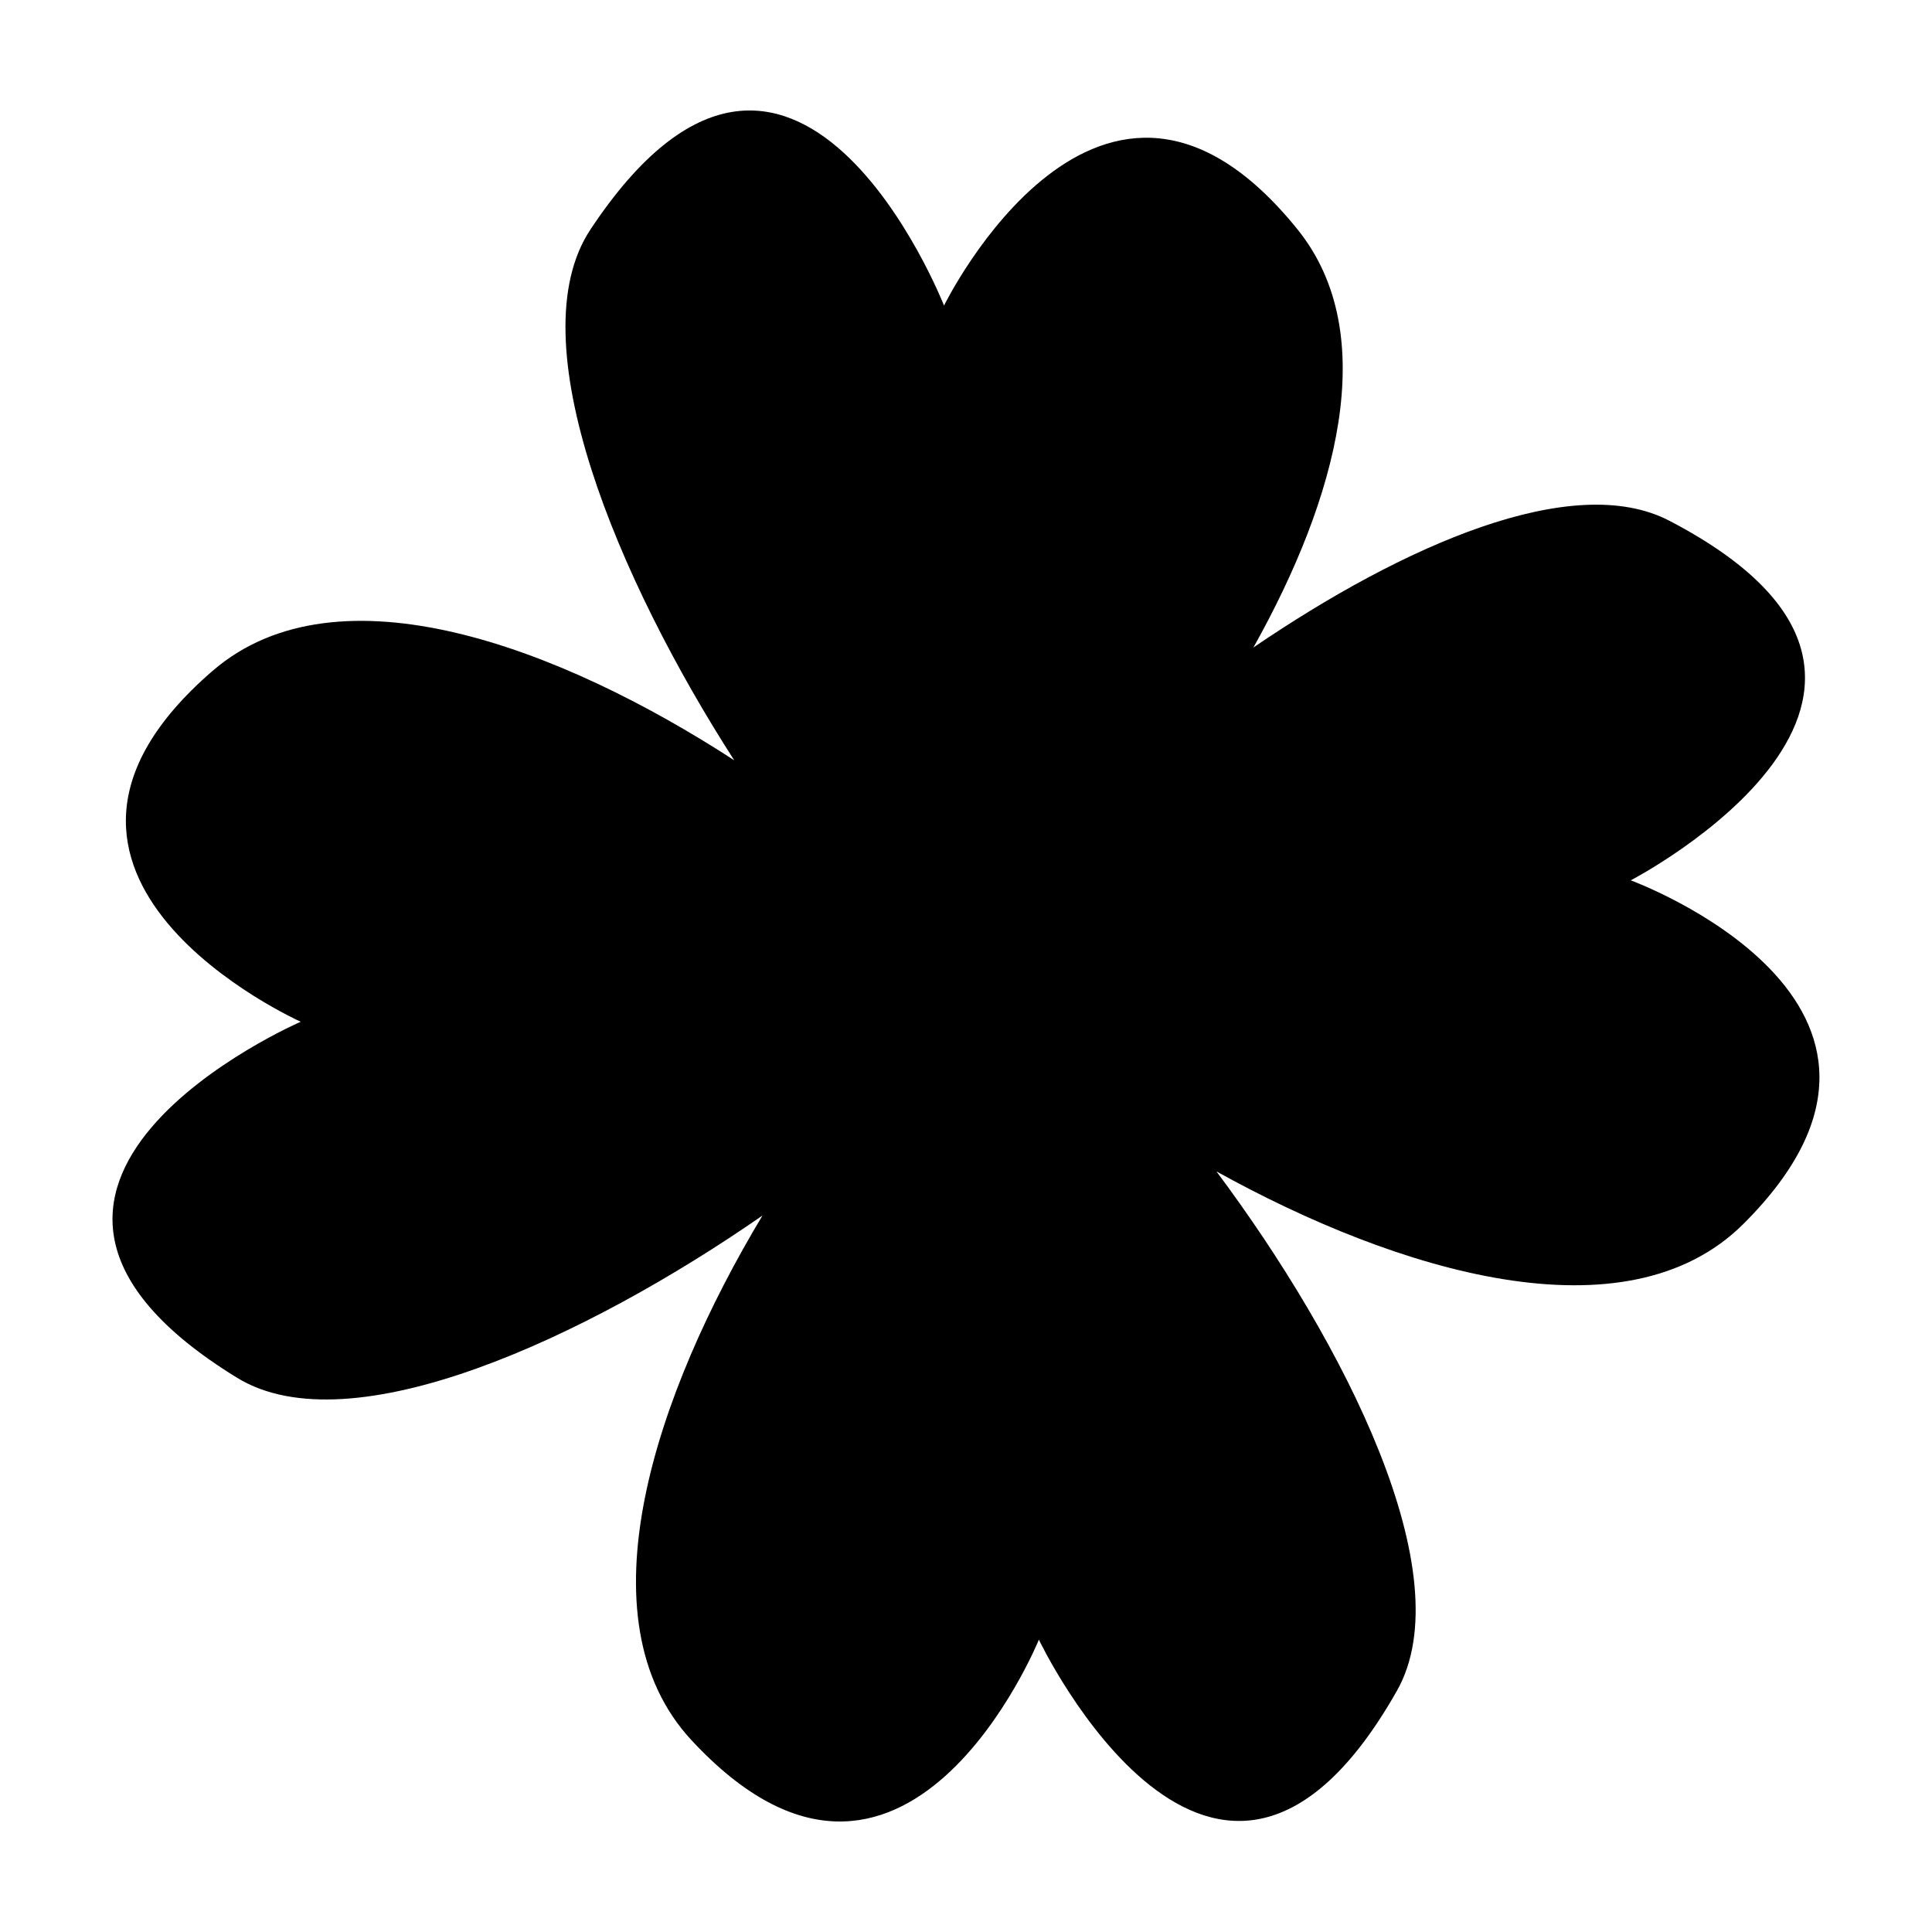
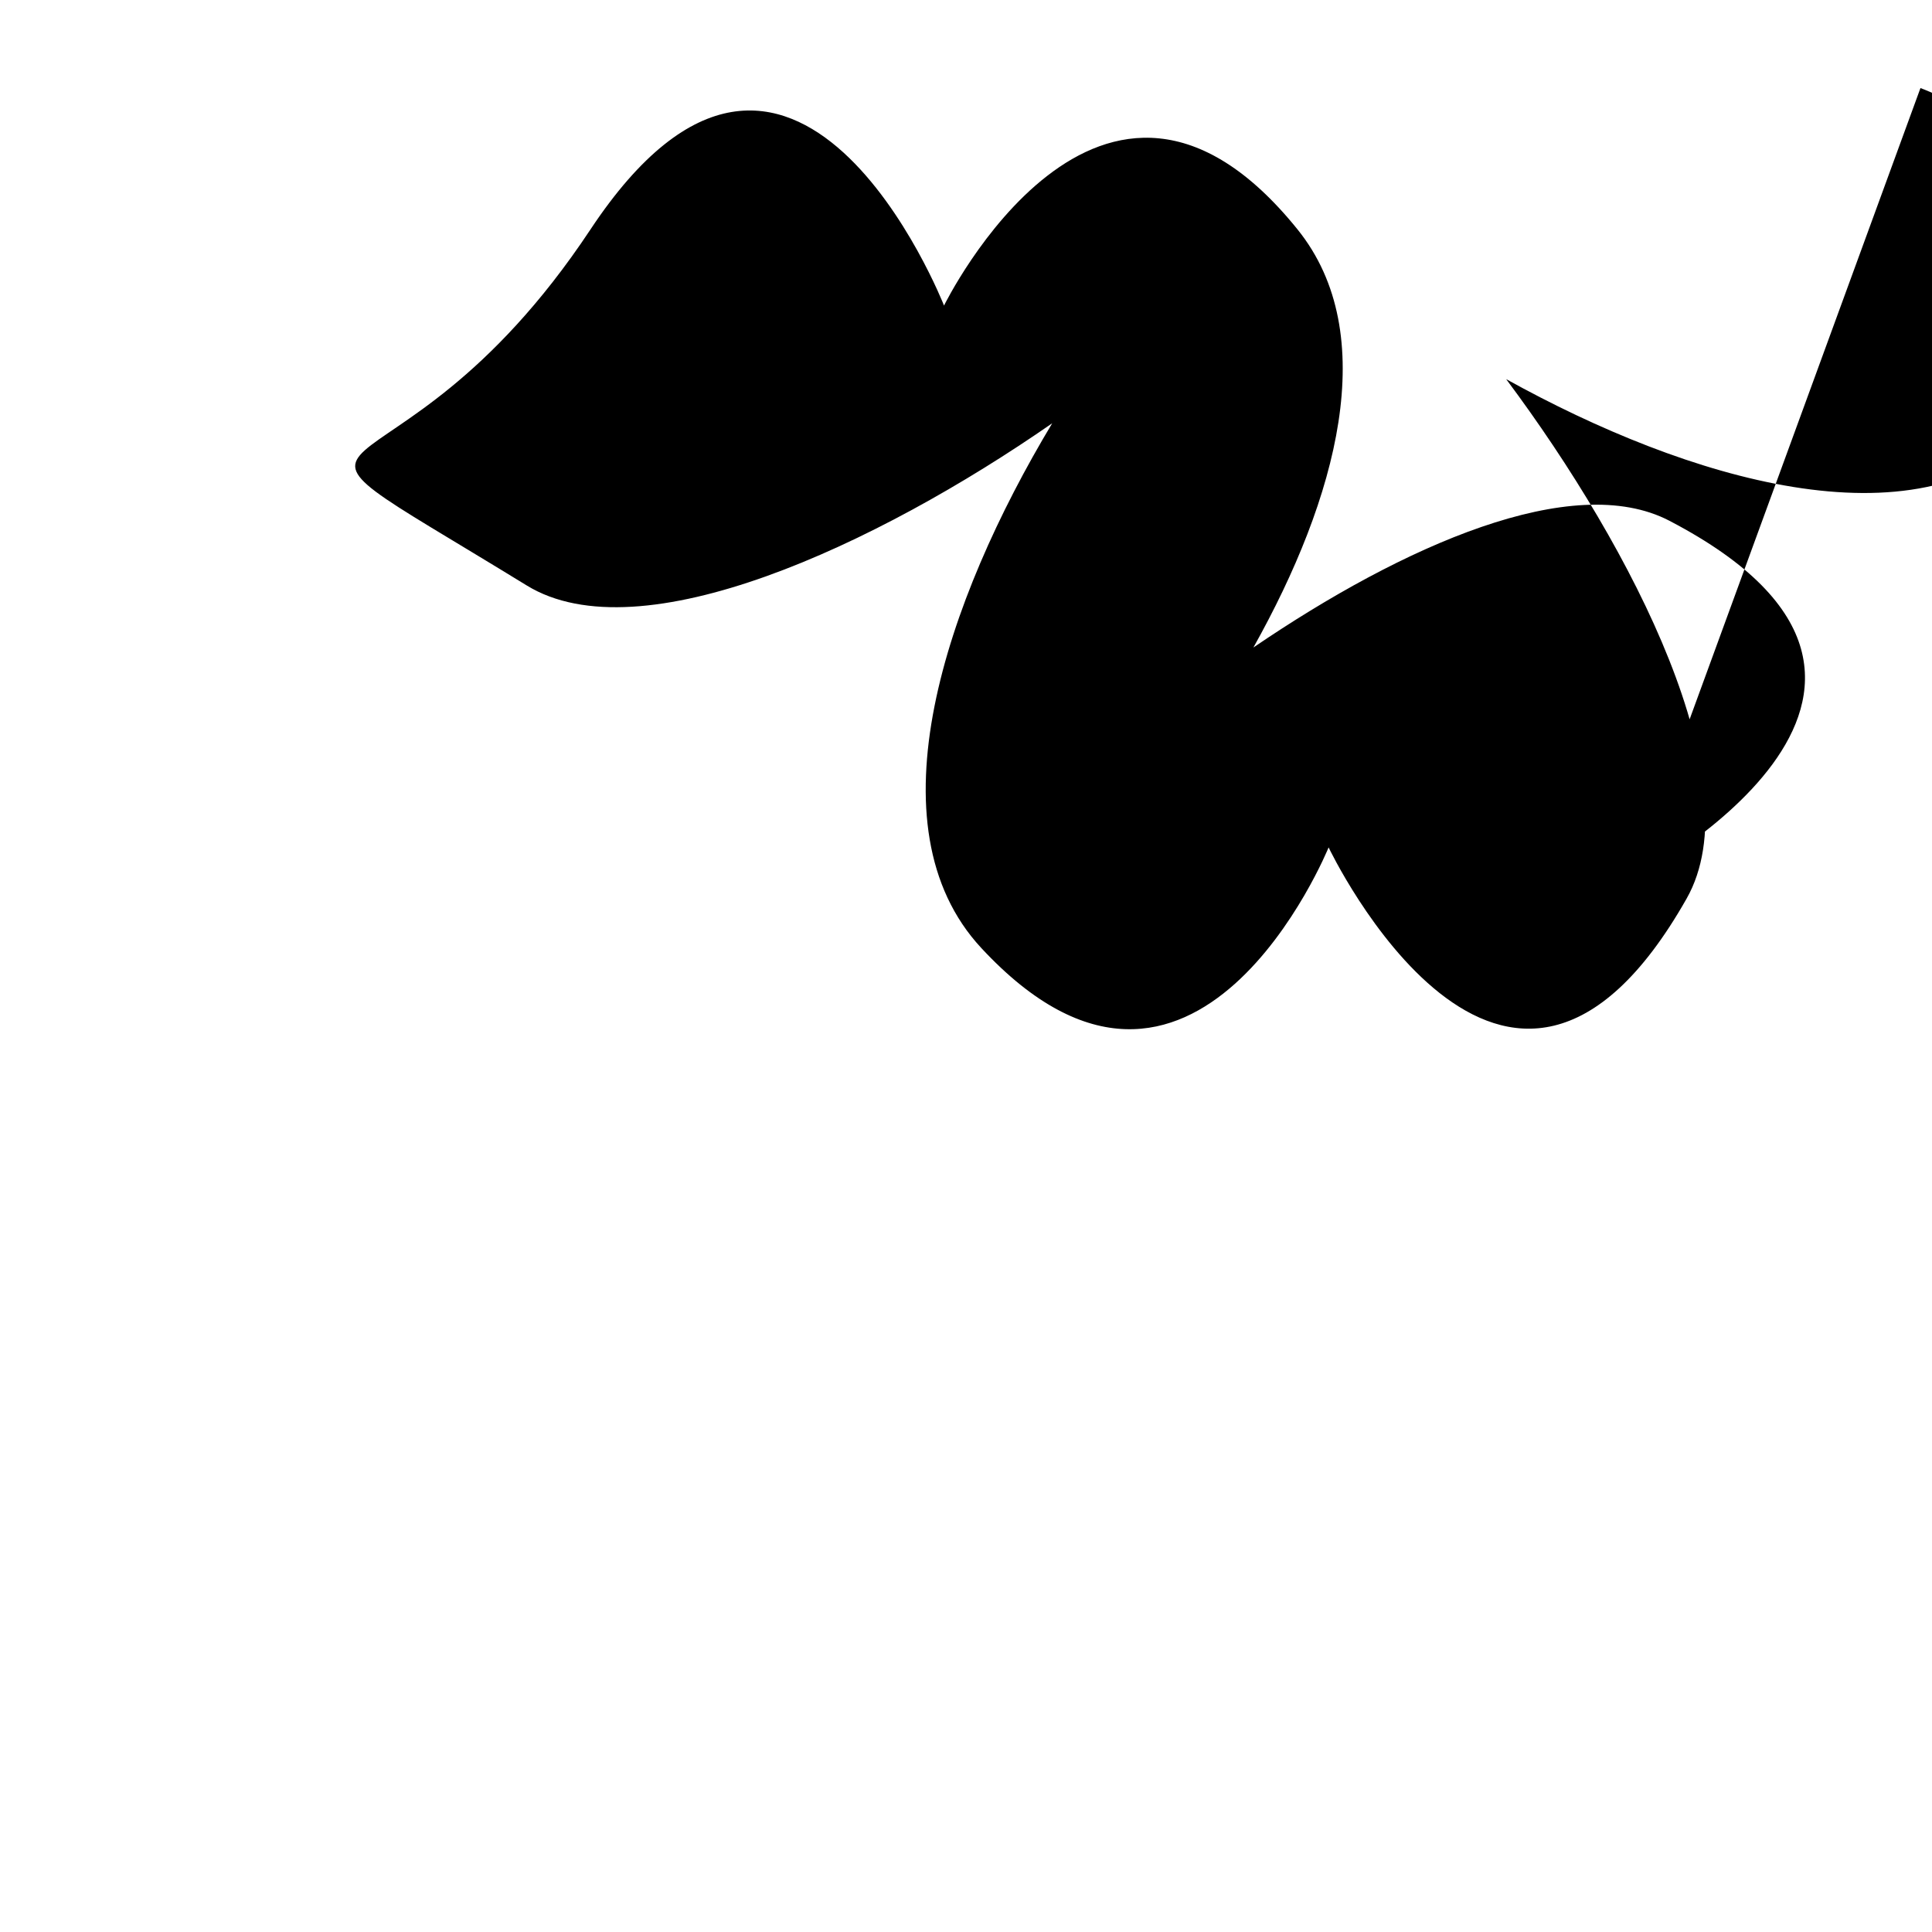
<svg xmlns="http://www.w3.org/2000/svg" fill="#000000" width="800px" height="800px" version="1.1" viewBox="144 144 512 512">
-   <path d="m576.16 377.3s96.688-50.203 10.254-95.289c-25.598-13.352-70.539 6.527-110.25 33.582 22.102-39.438 34.094-83.004 11.707-110.78-52.133-64.676-93.695 20.164-93.695 20.164s-39.824-101.41-93.699-20.164c-19.539 29.473 7.438 92.992 38.102 140.67-45.973-29.867-105.05-52.422-138.3-23.648-62.82 54.355 23.418 92.938 23.418 92.938s-99.957 43.344-16.879 94.344c30.133 18.496 92.676-10.676 139.25-42.988-28.238 46.992-48.723 106.82-18.809 139.05 56.512 60.879 92.055-26.648 92.055-26.648s46.805 98.379 94.871 13.574c17.438-30.758-13.898-92.246-47.816-137.67 47.949 26.582 108.45 44.969 139.62 13.949 58.883-58.609-29.828-91.086-29.828-91.086z" />
+   <path d="m576.16 377.3s96.688-50.203 10.254-95.289c-25.598-13.352-70.539 6.527-110.25 33.582 22.102-39.438 34.094-83.004 11.707-110.78-52.133-64.676-93.695 20.164-93.695 20.164s-39.824-101.41-93.699-20.164s-99.957 43.344-16.879 94.344c30.133 18.496 92.676-10.676 139.25-42.988-28.238 46.992-48.723 106.82-18.809 139.05 56.512 60.879 92.055-26.648 92.055-26.648s46.805 98.379 94.871 13.574c17.438-30.758-13.898-92.246-47.816-137.67 47.949 26.582 108.45 44.969 139.62 13.949 58.883-58.609-29.828-91.086-29.828-91.086z" />
</svg>